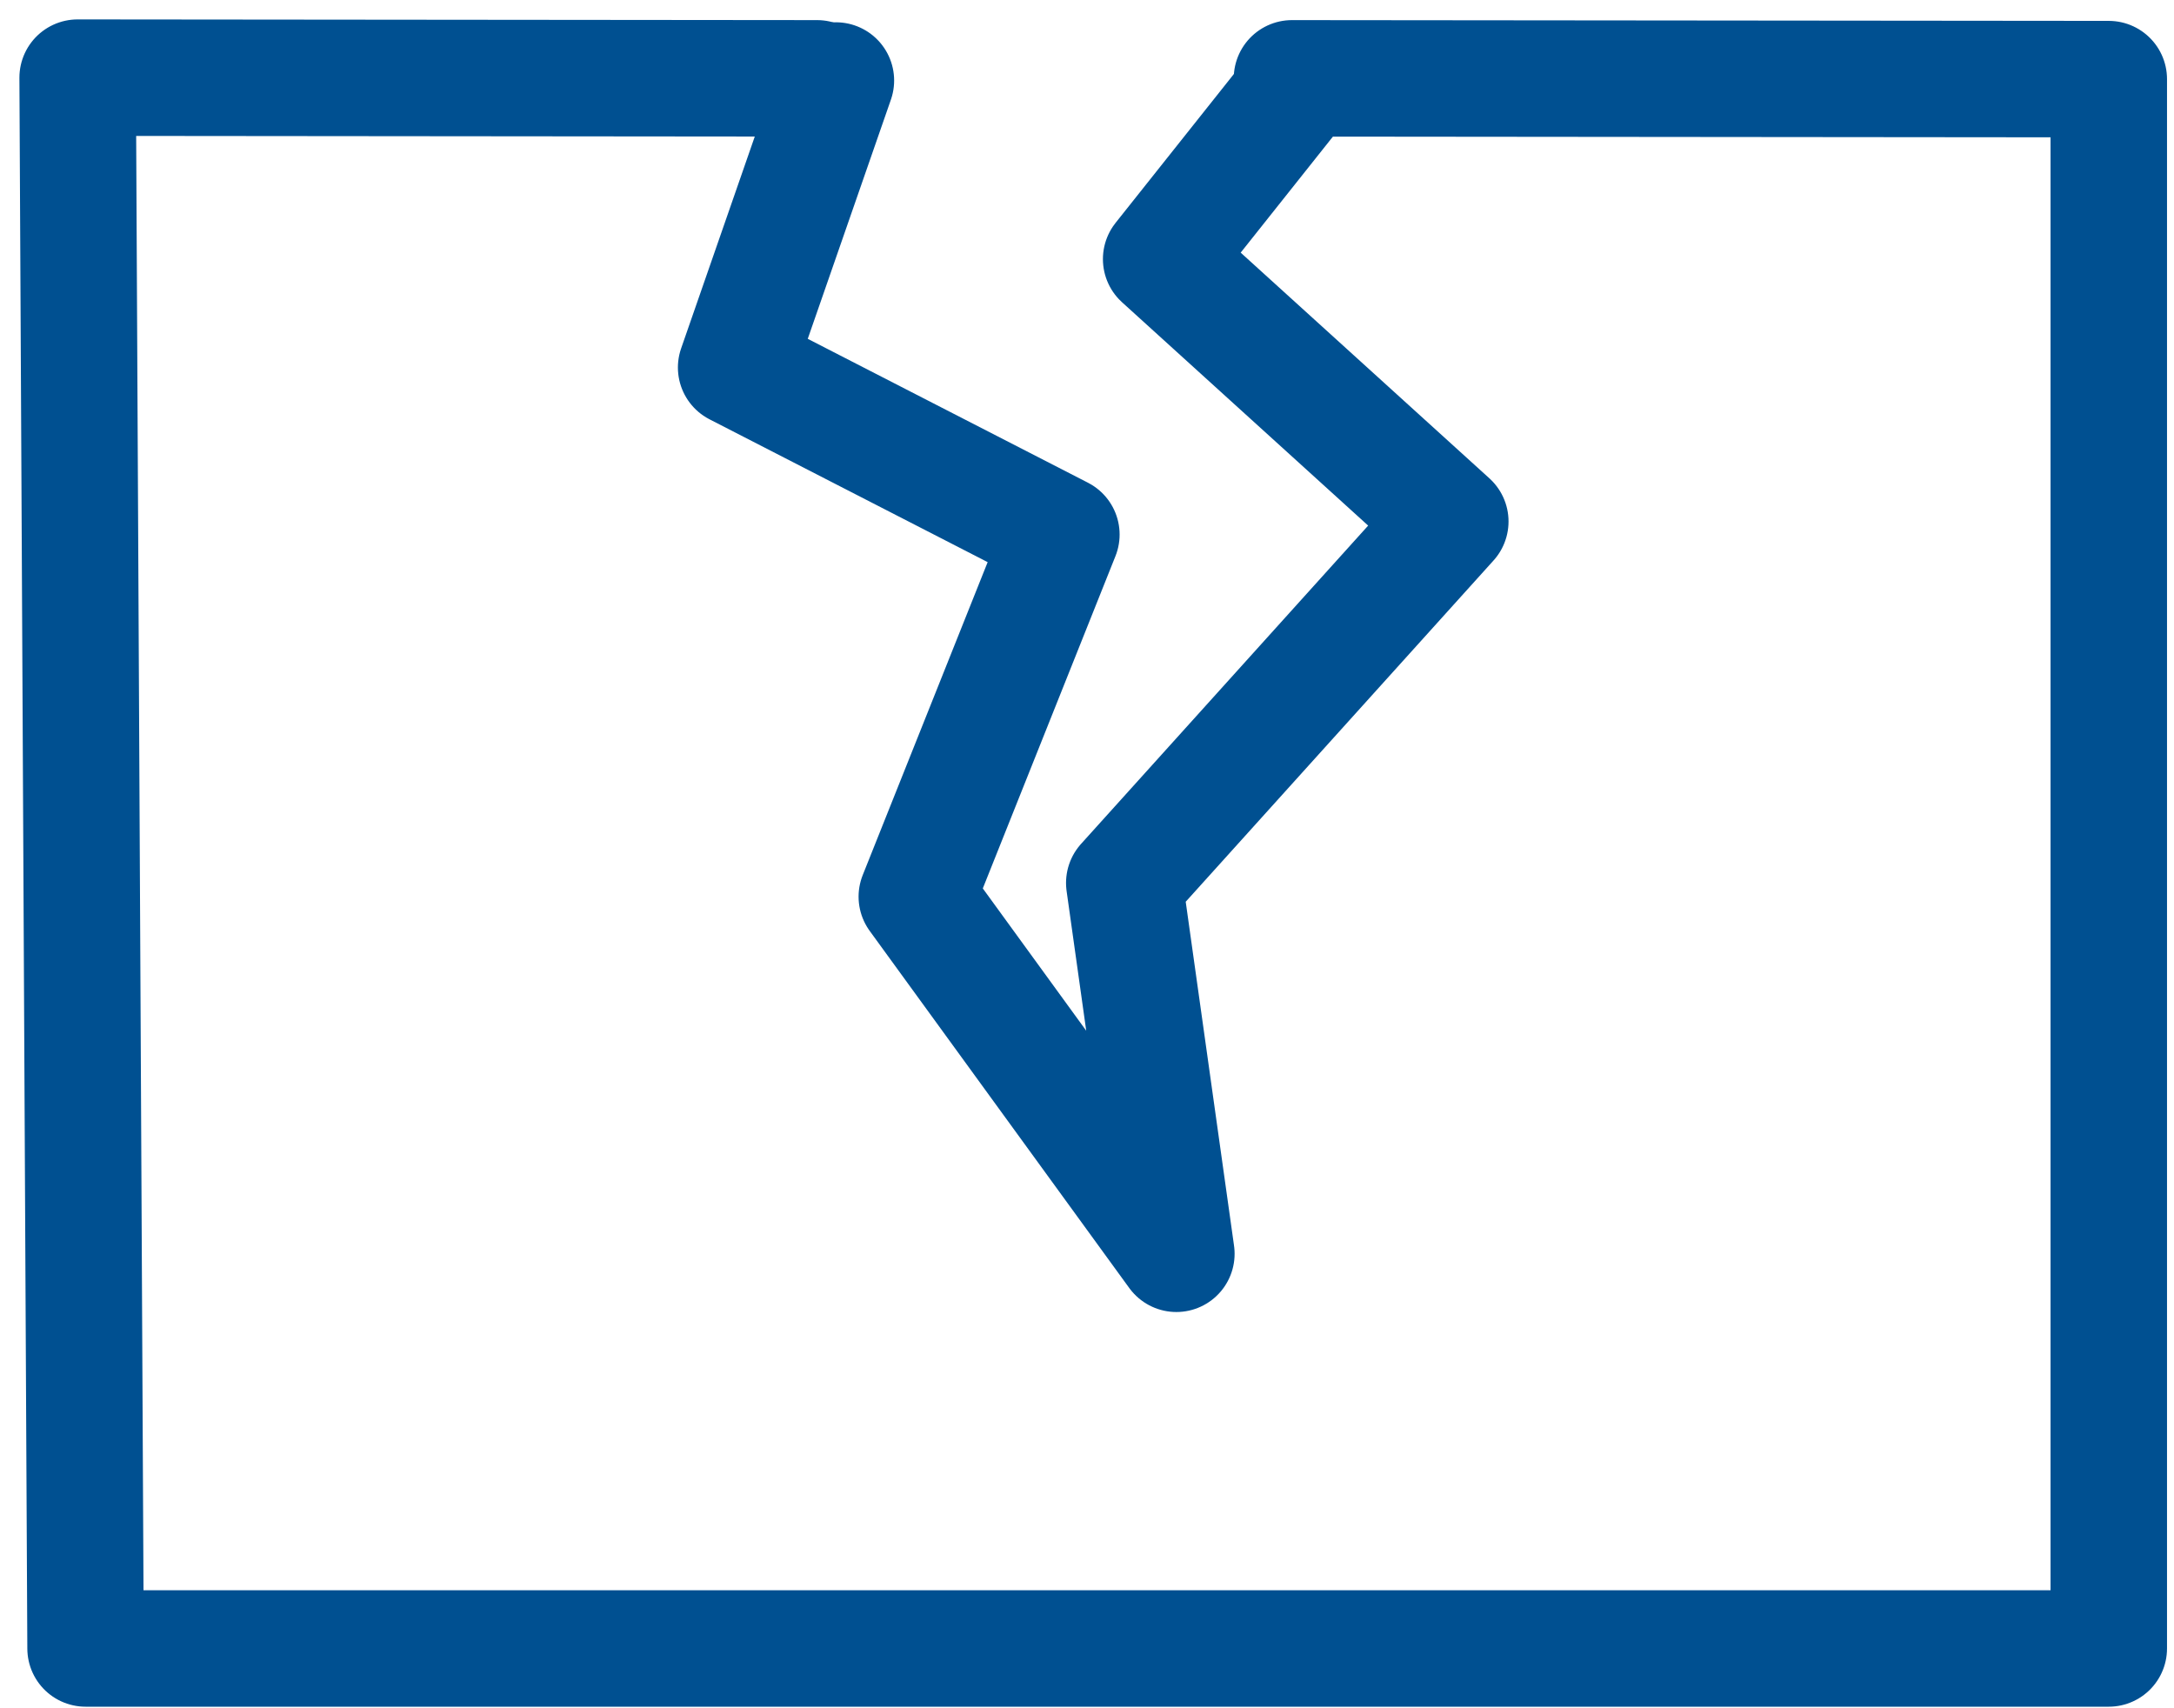
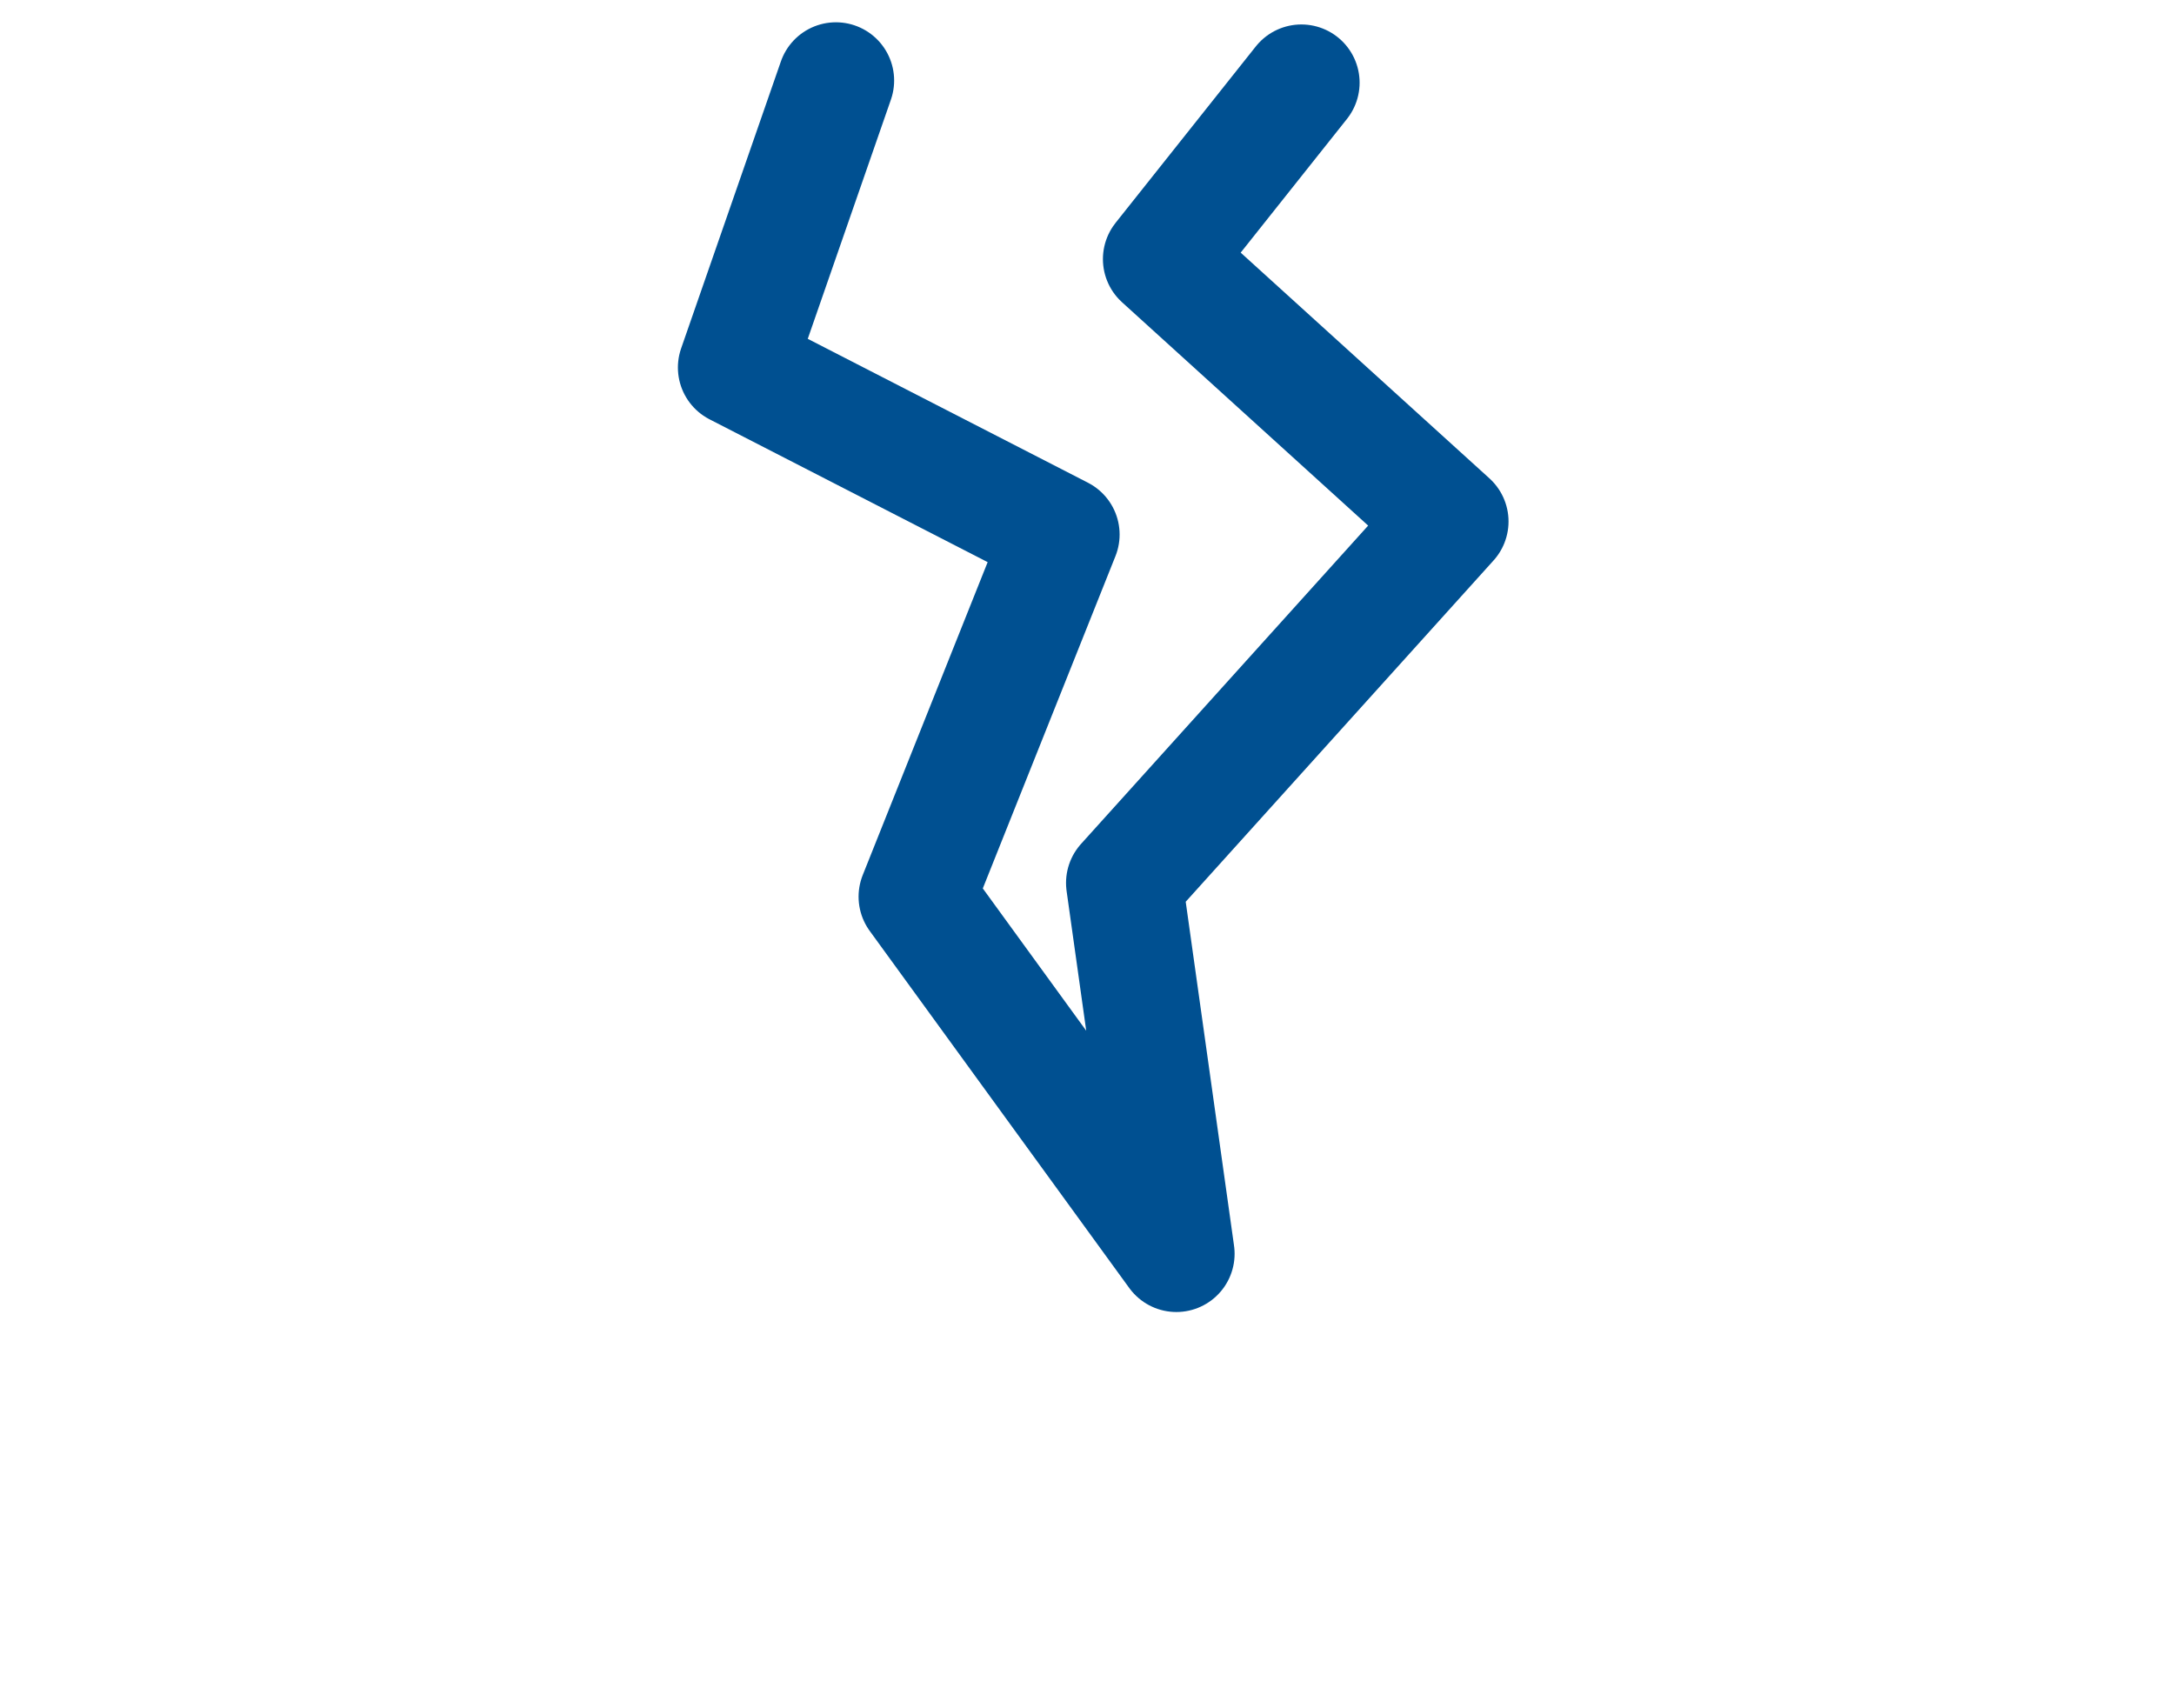
<svg xmlns="http://www.w3.org/2000/svg" width="28" height="22" viewBox="0 0 28 22" fill="none">
-   <path d="M16.64 1.009L27.16 1.019V21.23H1.102L1 1L10.524 1.009" stroke="#005091" stroke-width="1.5" stroke-linecap="round" stroke-linejoin="round" />
  <path d="M10.766 1.037L9.481 4.733L13.67 6.884L11.808 11.548L15.151 16.147L14.48 11.371L18.679 6.716L14.955 3.337L16.761 1.065" stroke="#005091" stroke-width="1.5" stroke-linecap="round" stroke-linejoin="round" />
</svg>